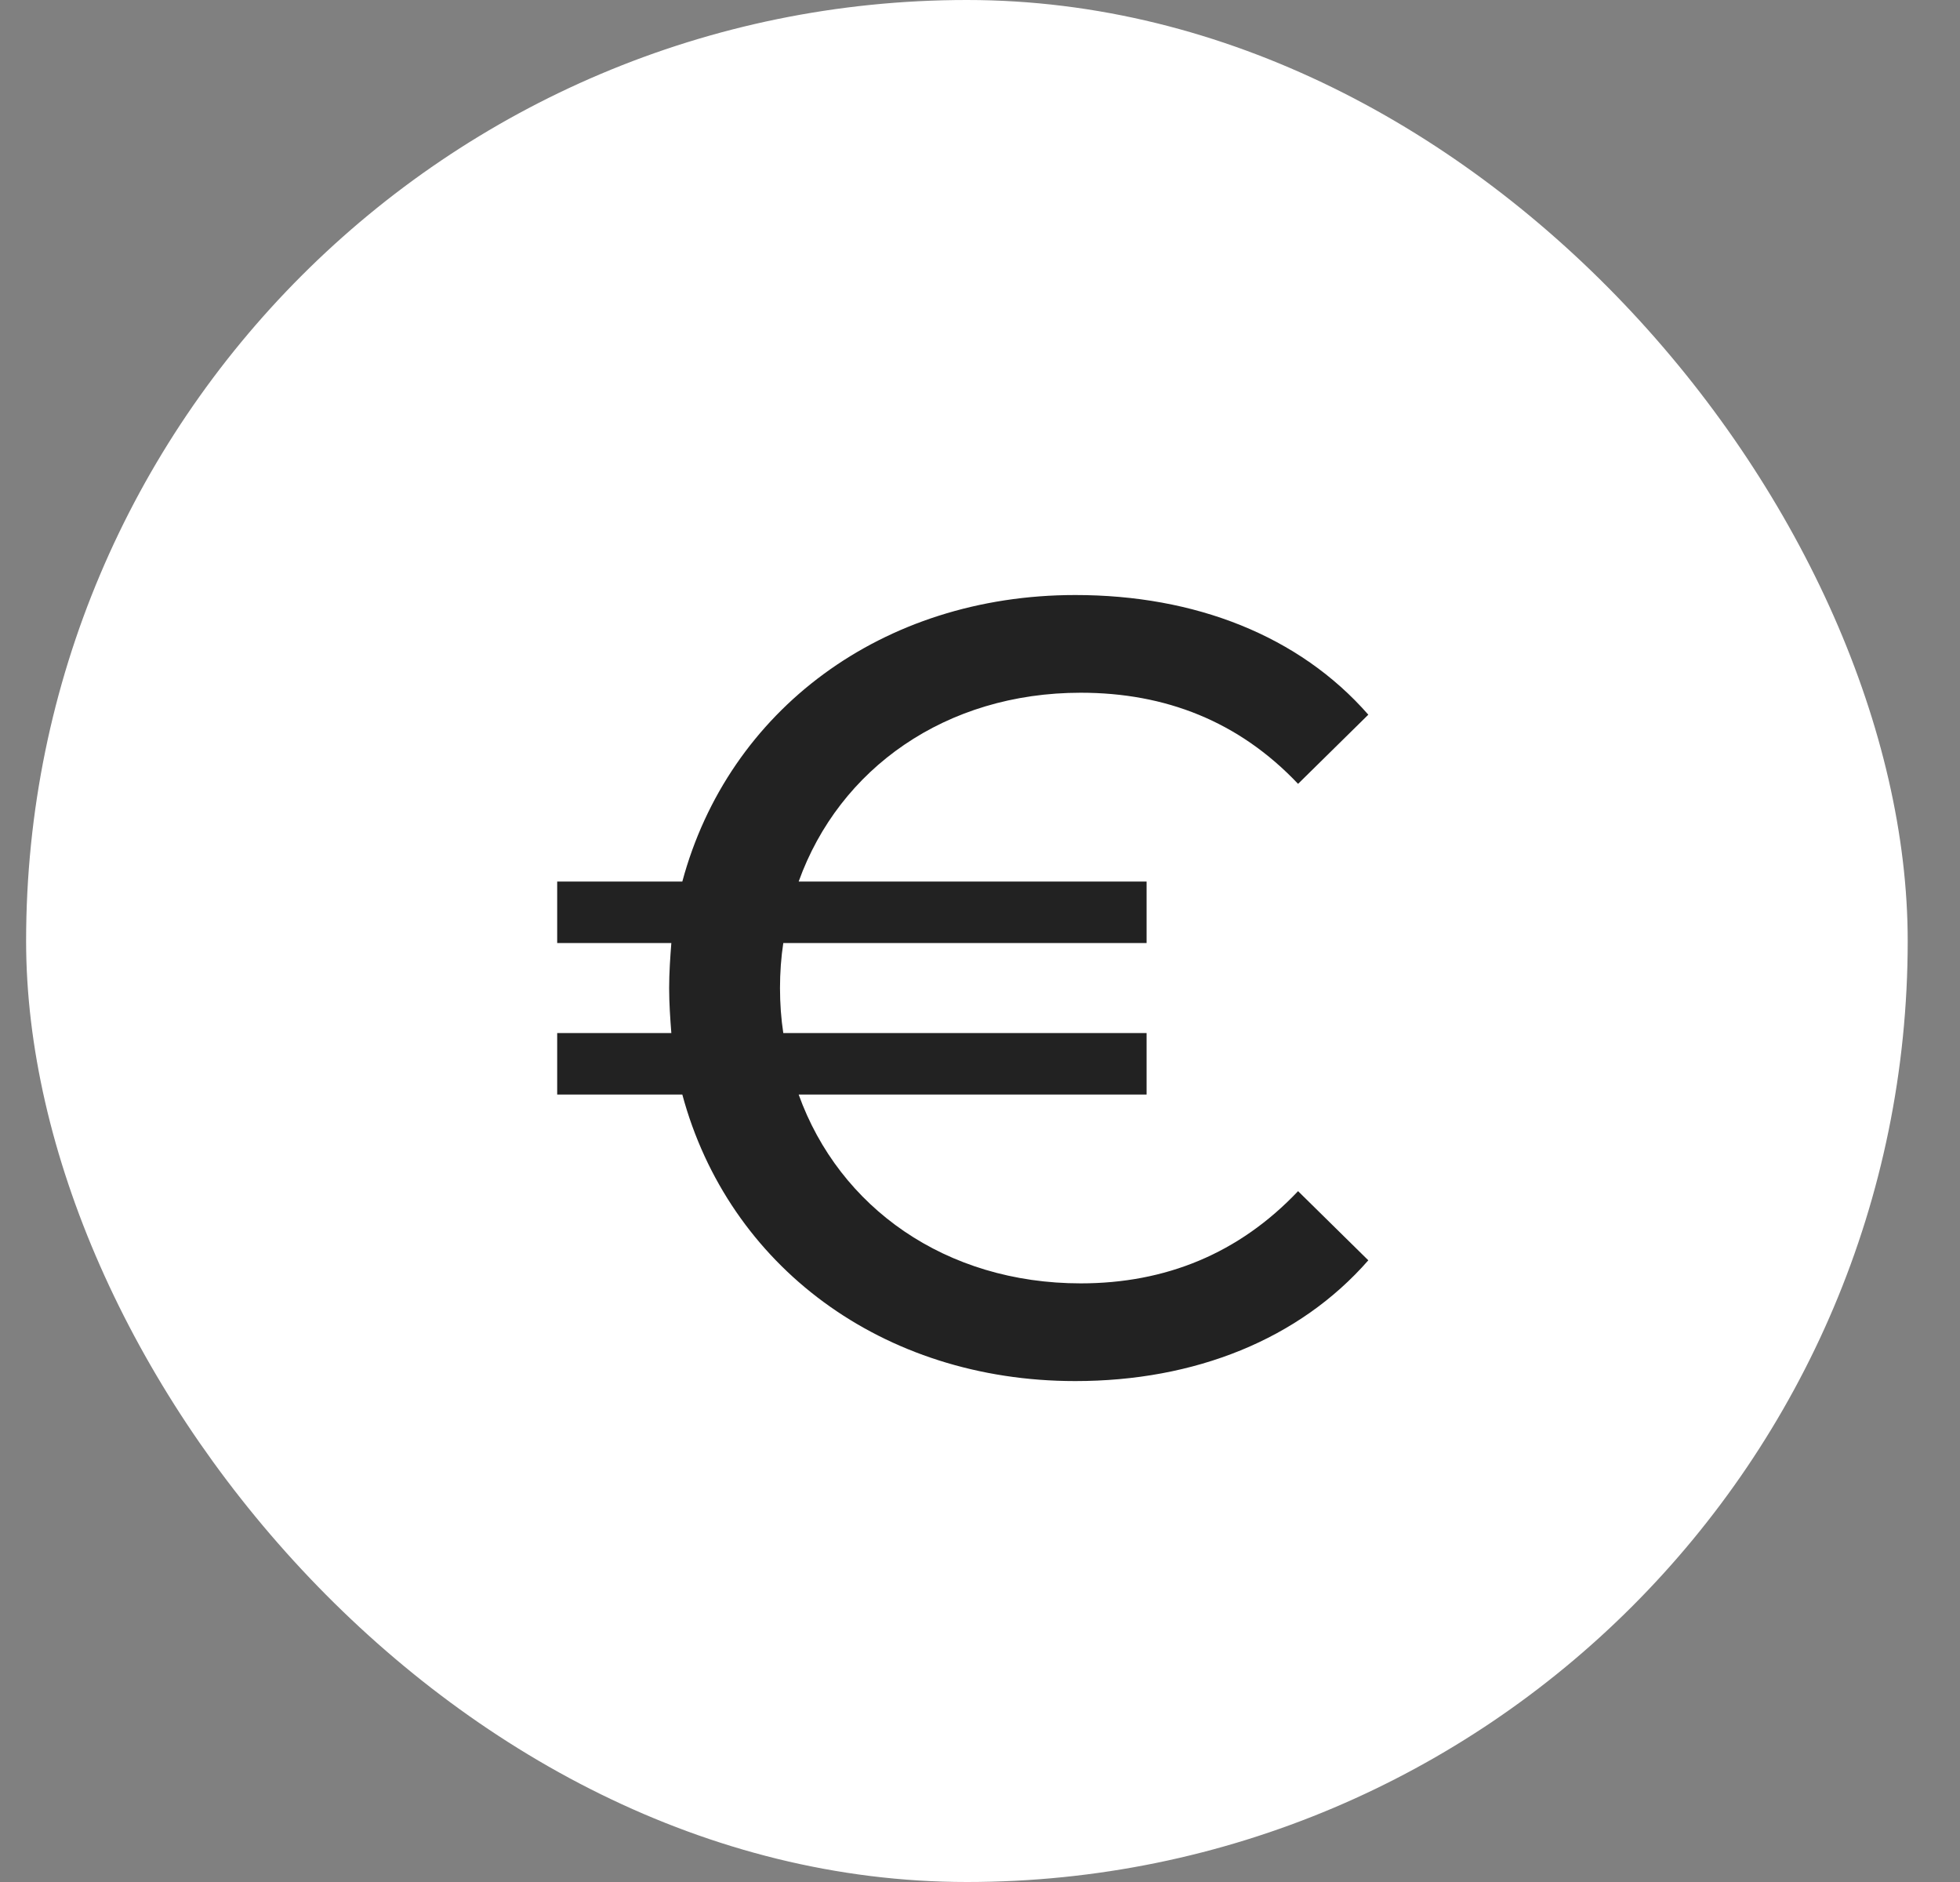
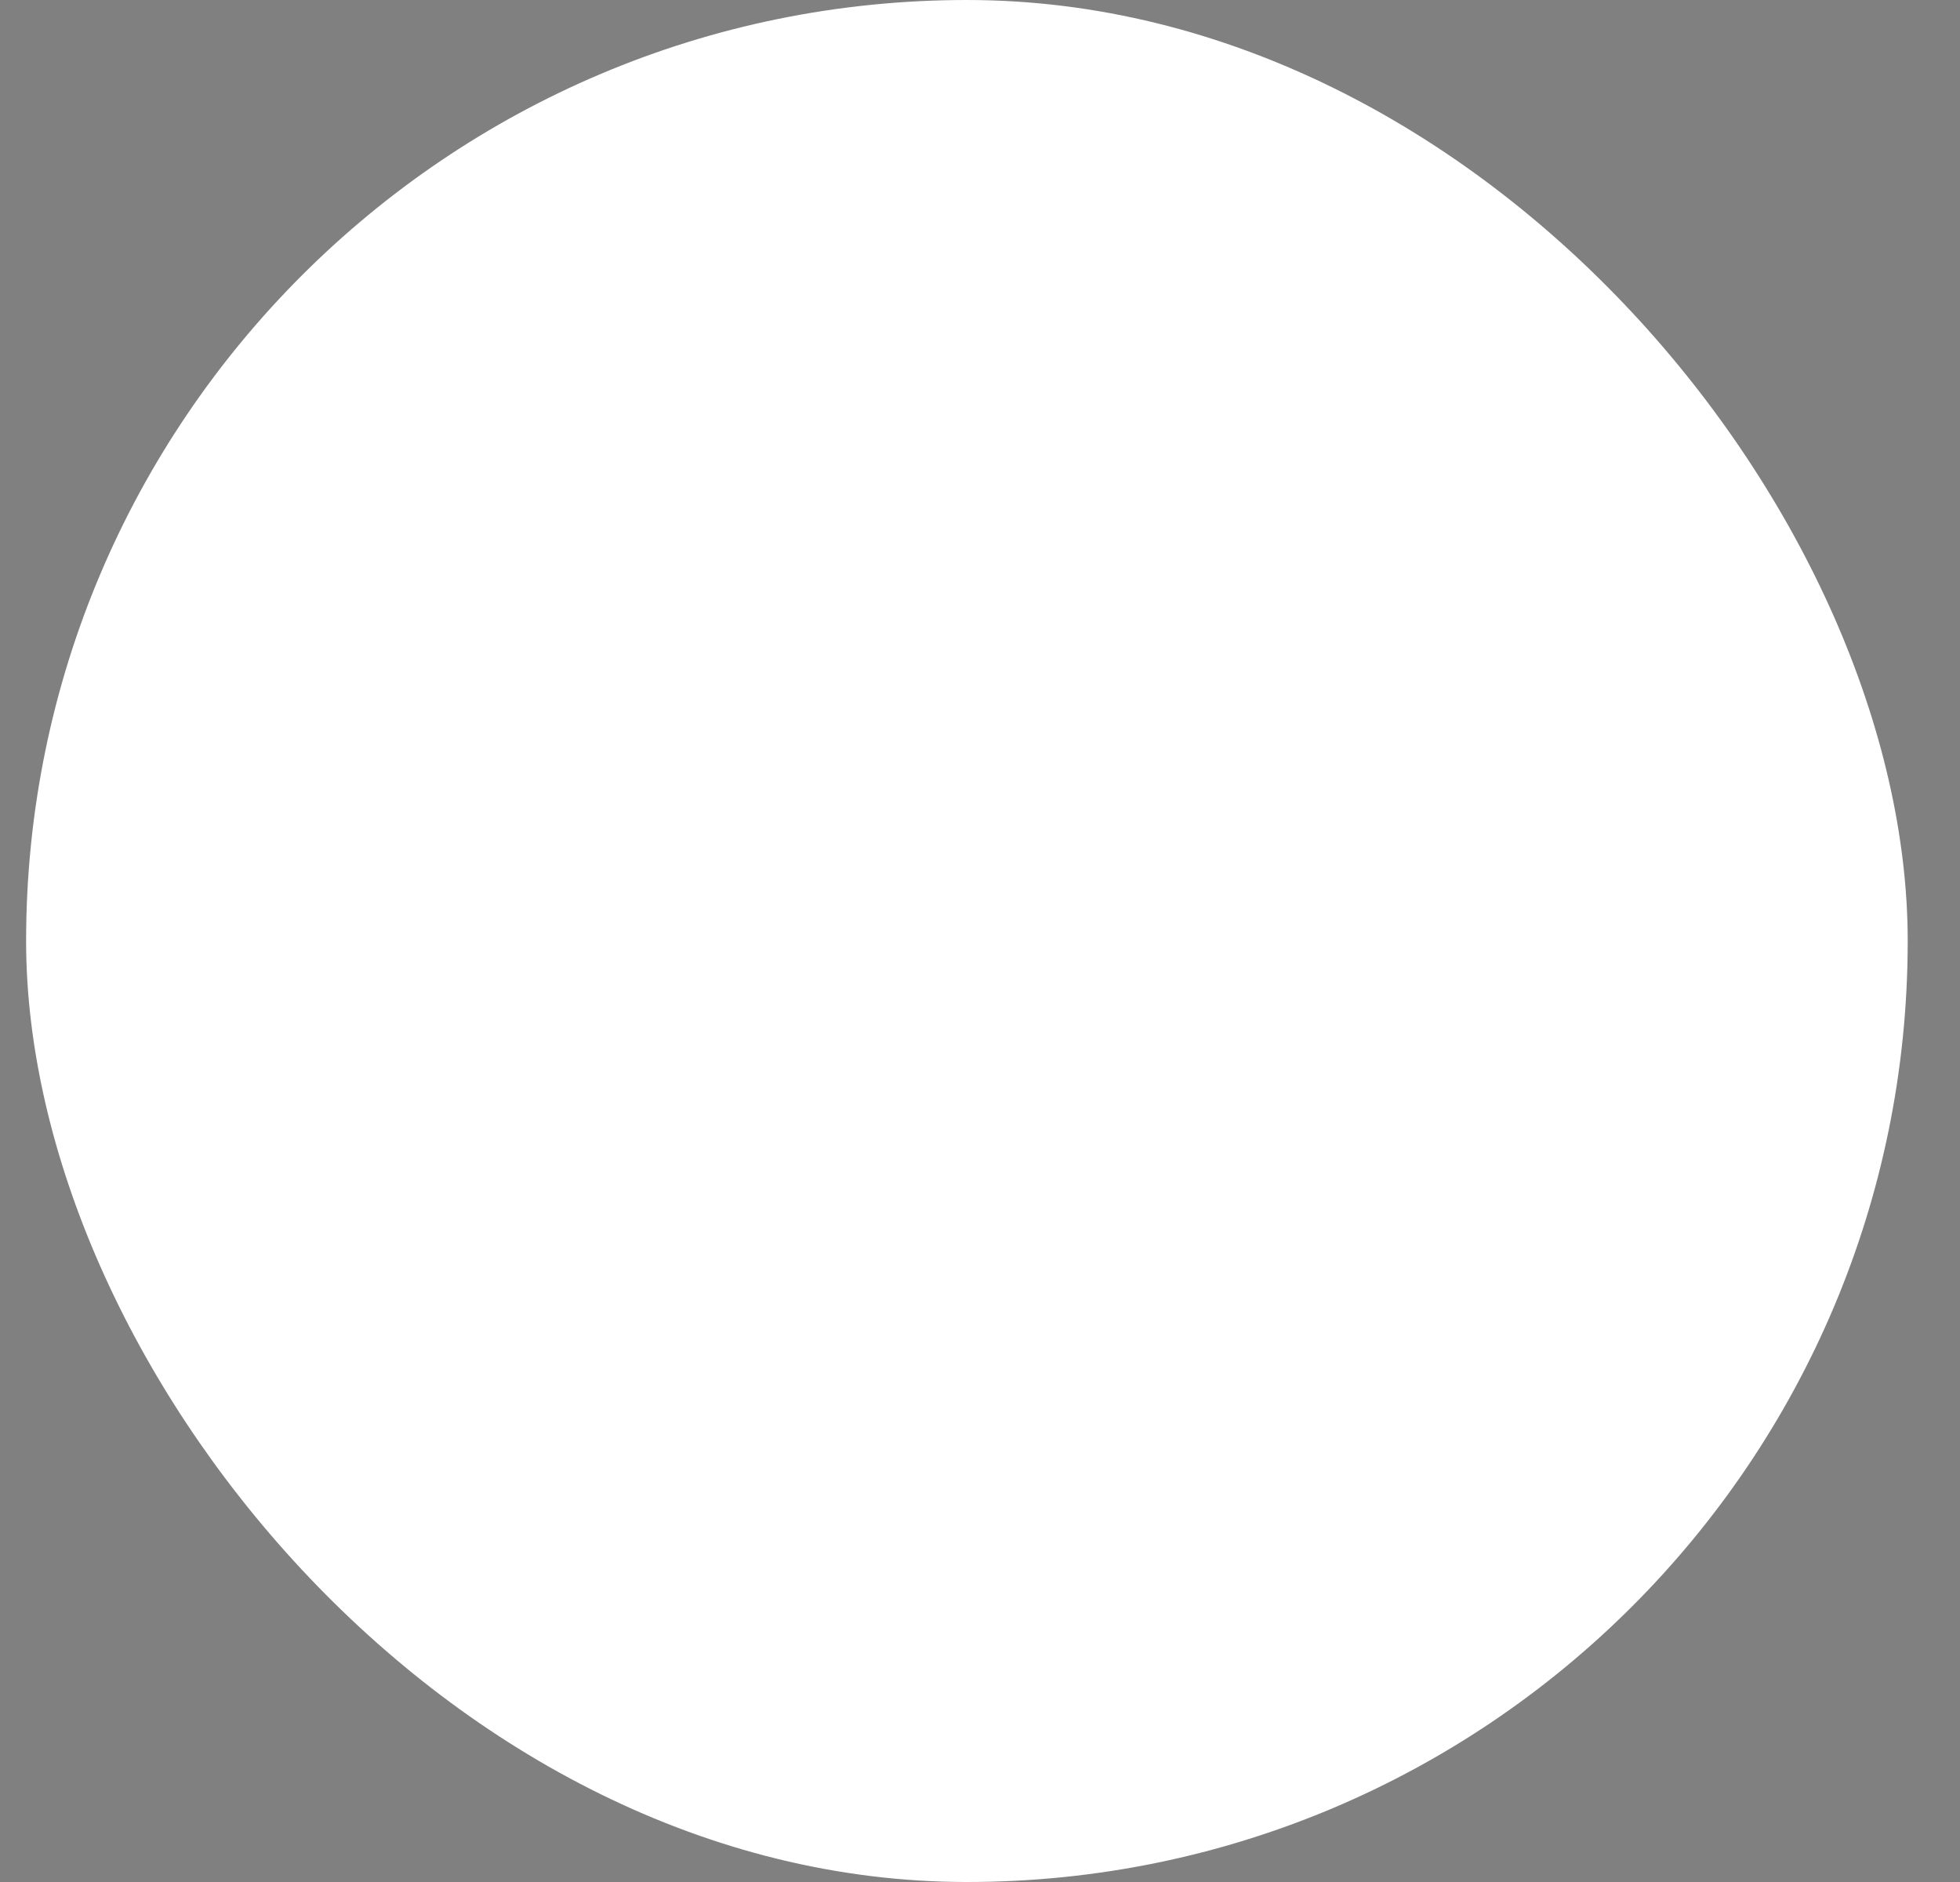
<svg xmlns="http://www.w3.org/2000/svg" width="25" height="24" viewBox="0 0 25 24" fill="none">
  <rect x="0" y="0" width="25" height="24" fill="#808080" stroke="none" />
  <rect x="0.333" width="24" height="24" rx="12" fill="white" />
-   <path d="M13.785 16.366C12.063 16.366 10.705 15.4 10.187 13.958H14.625V13.174H9.991C9.963 12.992 9.949 12.796 9.949 12.6C9.949 12.404 9.963 12.208 9.991 12.026H14.625V11.242H10.187C10.705 9.8 12.063 8.834 13.785 8.834C14.863 8.834 15.801 9.198 16.557 9.996L17.453 9.114C16.571 8.106 15.241 7.588 13.715 7.588C11.251 7.588 9.291 9.058 8.703 11.242H7.107V12.026H8.563C8.549 12.208 8.535 12.404 8.535 12.6C8.535 12.796 8.549 12.992 8.563 13.174H7.107V13.958H8.703C9.291 16.142 11.251 17.612 13.715 17.612C15.241 17.612 16.571 17.08 17.453 16.072L16.557 15.19C15.801 15.988 14.863 16.366 13.785 16.366Z" fill="#222222" />
</svg>